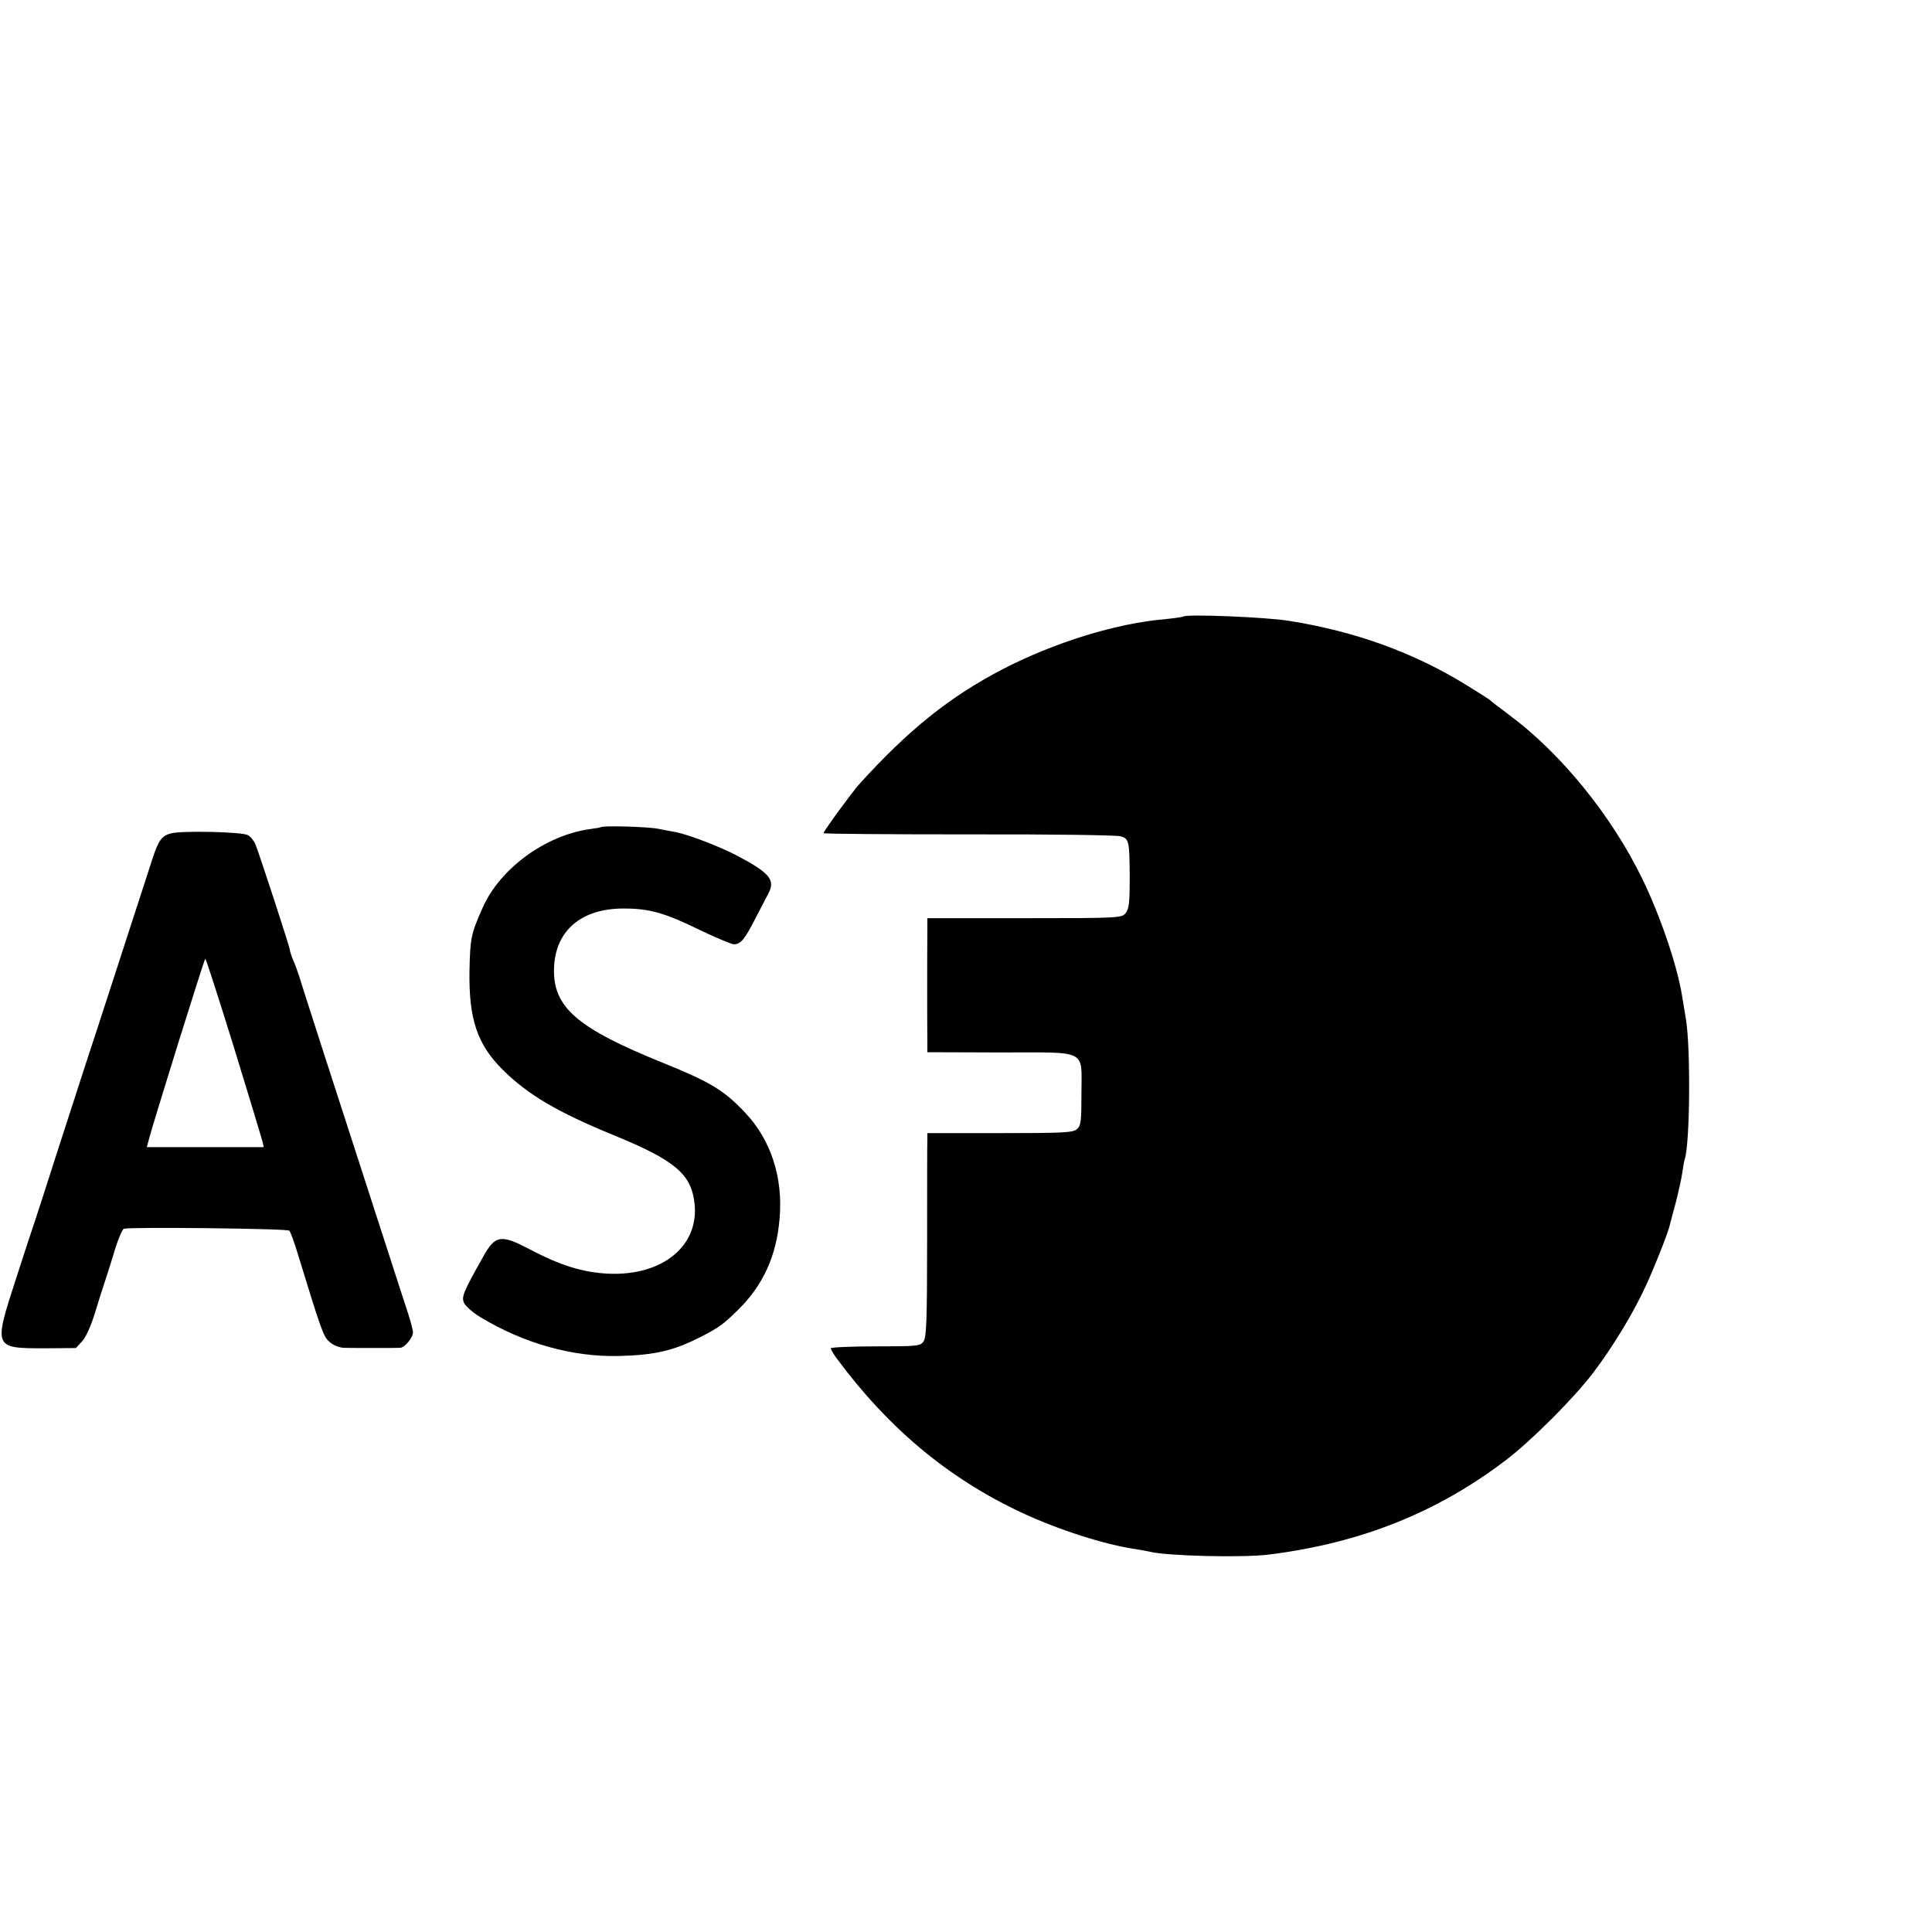
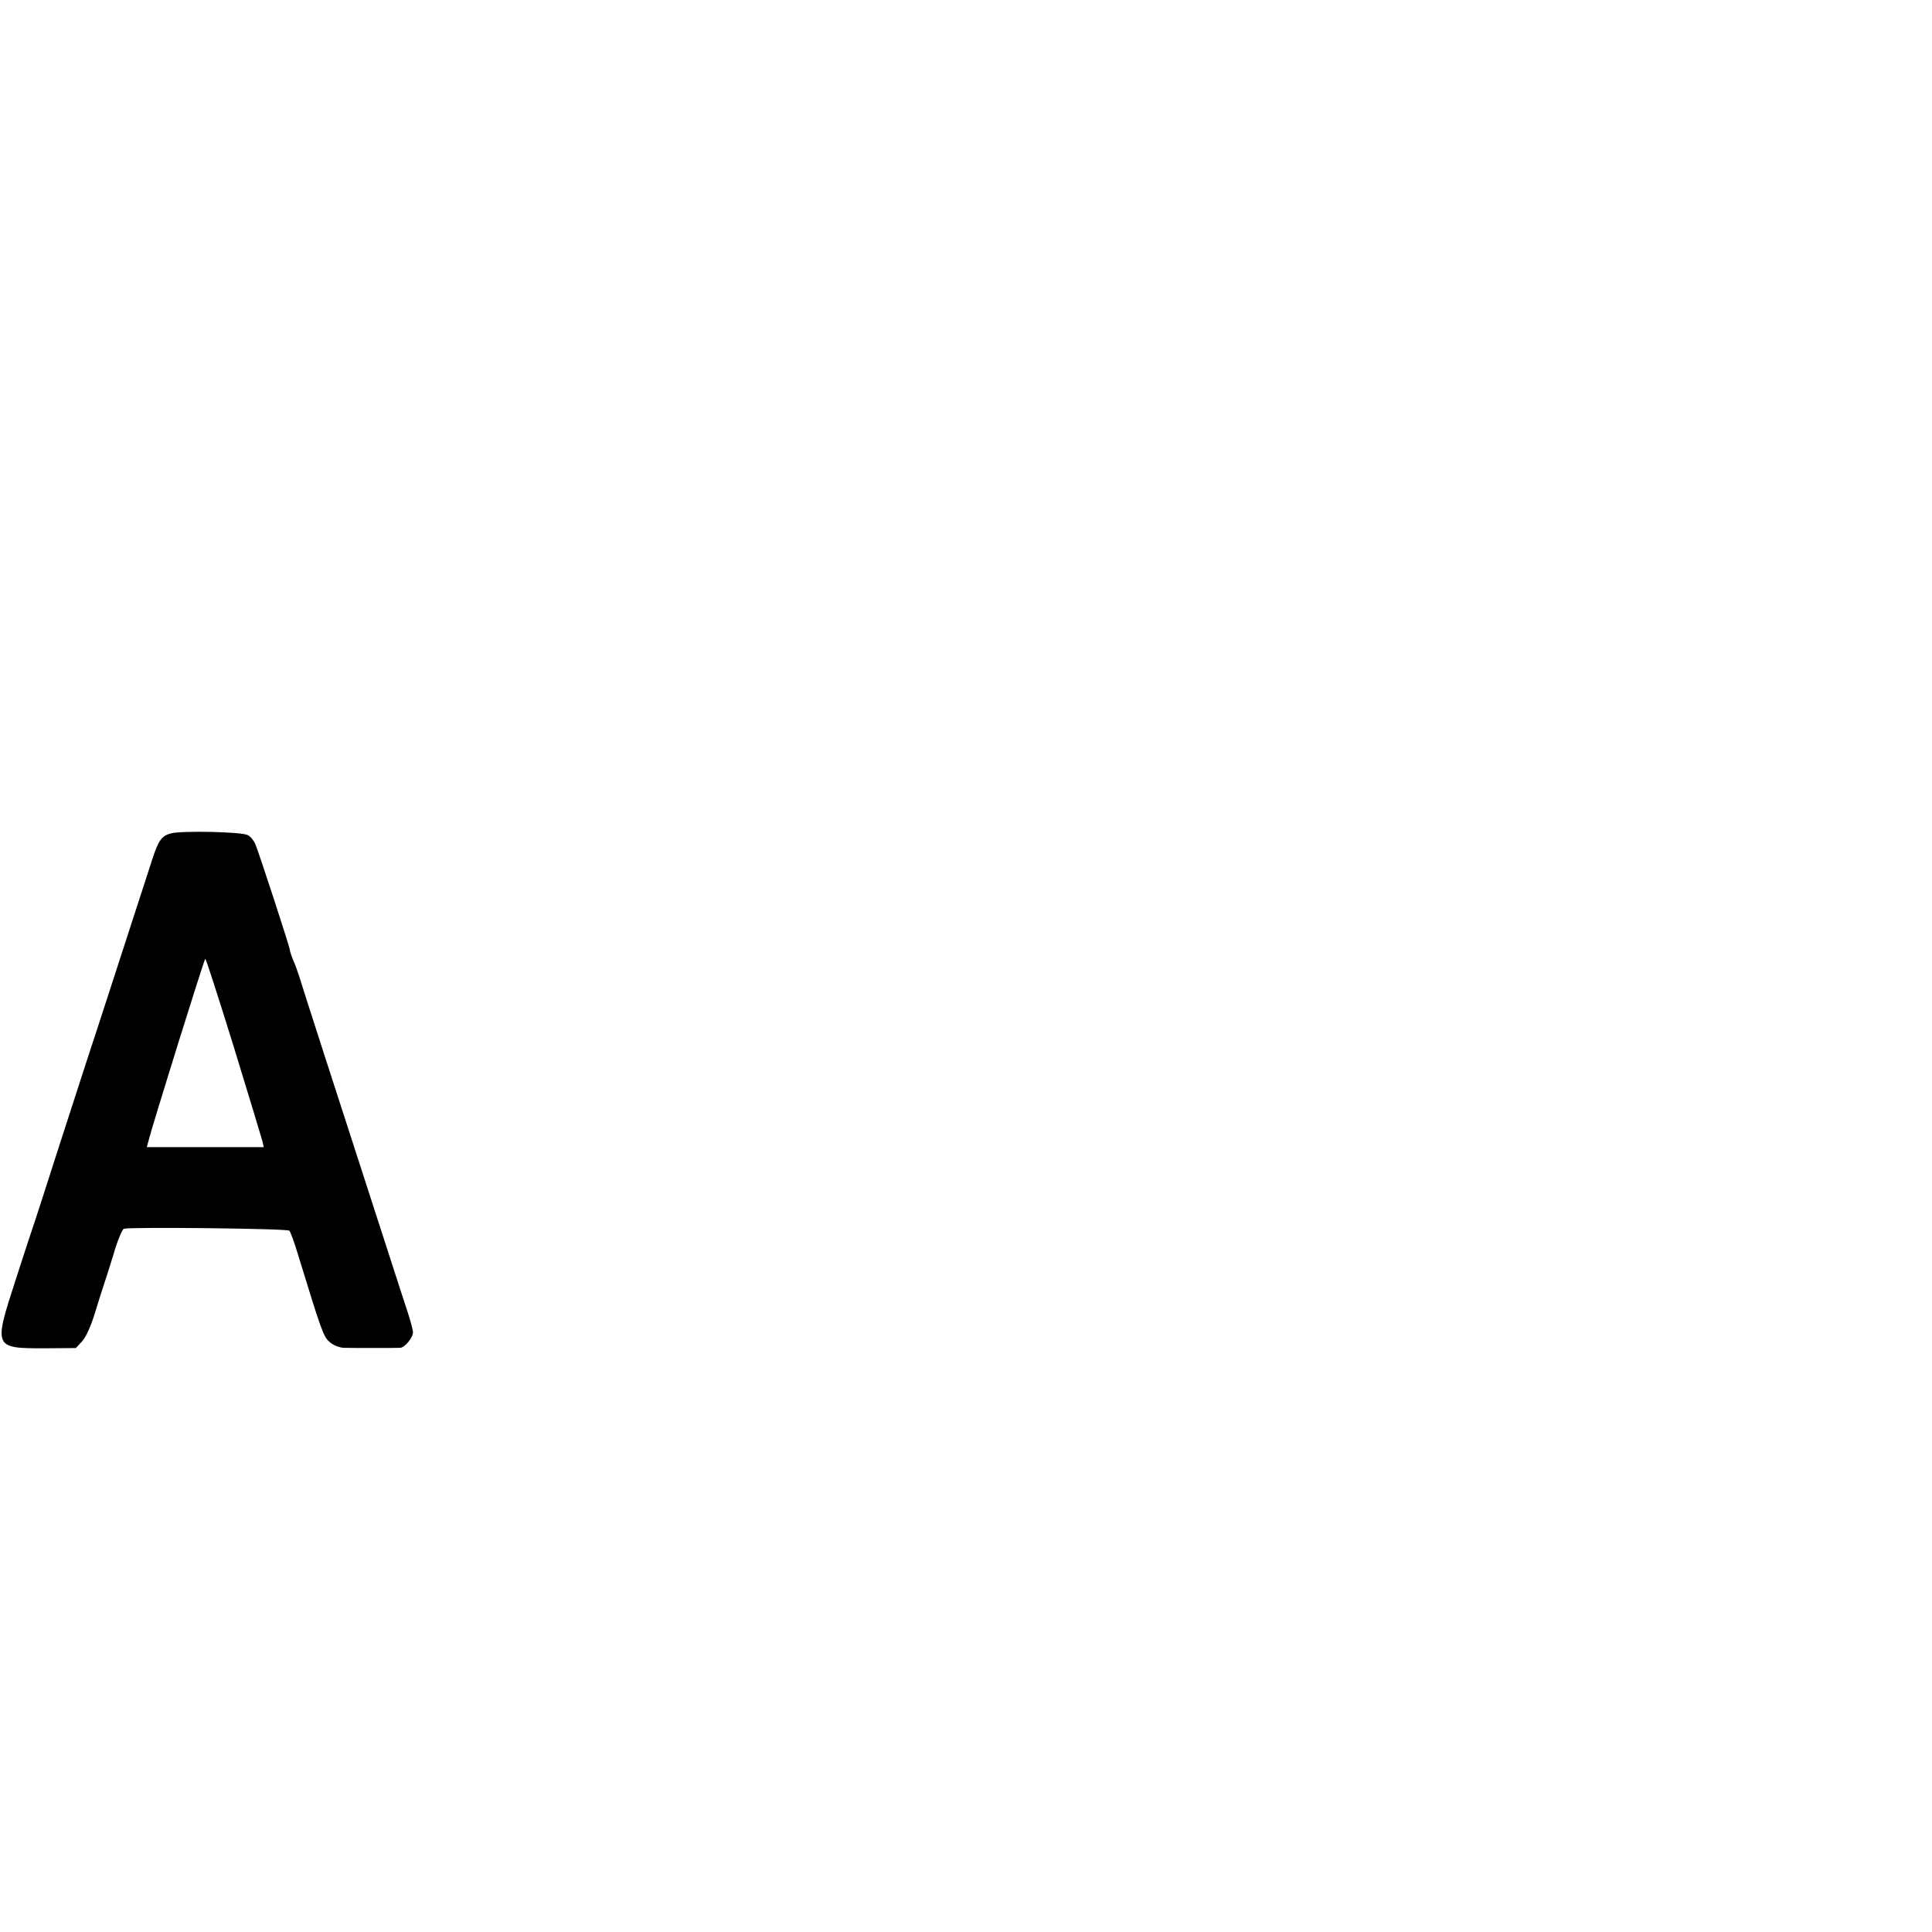
<svg xmlns="http://www.w3.org/2000/svg" version="1.0" width="16pt" height="16pt" viewBox="0 0 16 16" preserveAspectRatio="xMidYMid meet">
  <g transform="translate(0,16) scale(0.002,-0.002)" fill="#000000" stroke="none">
-     <path d="M4900 5447 c-3 -2 -38 -7 -77 -11 -201 -17 -457 -96 -673 -208 -219 -114 -389 -251 -592 -475 -29 -32 -148 -195 -148 -203 0 -3 271 -5 603 -5 331 1 614 -3 628 -8 34 -11 36 -18 37 -170 0 -105 -3 -131 -17 -148 -16 -20 -24 -21 -419 -21 l-402 0 0 -56 c-1 -71 -1 -403 0 -458 l0 -41 302 -1 c368 0 336 16 336 -171 0 -113 -2 -132 -18 -146 -16 -15 -54 -17 -319 -17 l-301 0 0 -27 c-1 -14 -1 -204 -1 -421 0 -332 -3 -398 -15 -415 -14 -19 -26 -20 -199 -20 -102 0 -185 -4 -185 -8 0 -5 12 -25 27 -45 212 -286 459 -492 758 -633 156 -73 348 -135 480 -154 22 -4 47 -8 55 -10 66 -18 387 -26 495 -12 377 47 694 173 978 389 106 80 286 260 365 365 79 104 164 244 214 352 37 79 96 228 103 261 2 8 13 51 25 94 11 44 23 98 26 120 3 23 7 47 10 55 22 65 25 462 5 581 -7 41 -14 85 -16 97 -20 125 -91 334 -167 489 -127 259 -335 515 -548 673 -41 31 -77 58 -80 62 -3 3 -47 31 -99 63 -217 134 -461 222 -732 265 -97 16 -427 29 -439 18z" />
-     <path d="M2488 4575 c-2 -2 -22 -5 -45 -8 -185 -26 -374 -164 -445 -327 -48 -108 -51 -124 -54 -260 -3 -201 32 -305 139 -411 105 -103 223 -173 459 -270 254 -104 321 -161 334 -283 19 -176 -134 -300 -357 -290 -106 5 -198 34 -326 101 -119 63 -143 59 -193 -32 -83 -148 -90 -165 -78 -191 6 -13 37 -40 67 -58 180 -109 381 -165 572 -161 152 4 228 22 340 79 75 38 96 54 154 111 105 103 160 224 173 378 15 170 -35 325 -141 438 -88 94 -144 128 -342 208 -356 144 -455 230 -451 390 4 156 112 250 290 249 105 0 169 -18 314 -89 67 -32 131 -59 141 -59 28 0 44 19 89 107 22 43 47 91 55 106 28 54 2 84 -133 155 -71 37 -196 85 -250 96 -14 2 -47 9 -74 14 -43 9 -230 14 -238 7z" />
    <path d="M707 4549 c-38 -10 -52 -31 -77 -109 -72 -221 -246 -759 -270 -830 -15 -47 -67 -206 -115 -355 -47 -148 -93 -288 -100 -310 -8 -22 -44 -132 -80 -244 -92 -283 -91 -284 119 -284 l130 1 27 29 c16 18 37 66 53 119 15 49 31 100 36 114 5 14 23 71 40 126 16 56 36 104 43 106 26 8 678 1 685 -8 5 -5 21 -49 36 -99 97 -316 105 -340 131 -362 14 -13 40 -23 58 -24 34 -1 214 -1 234 0 19 1 53 42 53 64 0 10 -11 51 -24 90 -13 40 -42 128 -64 197 -22 69 -72 222 -110 340 -101 311 -262 809 -274 850 -6 19 -17 49 -25 67 -7 17 -13 35 -13 41 0 9 -123 387 -142 435 -6 15 -20 33 -32 39 -25 14 -278 19 -319 7z m262 -887 c62 -202 115 -377 118 -389 l5 -23 -242 0 -242 0 6 23 c20 78 232 757 236 757 3 0 56 -165 119 -368z" />
  </g>
</svg>